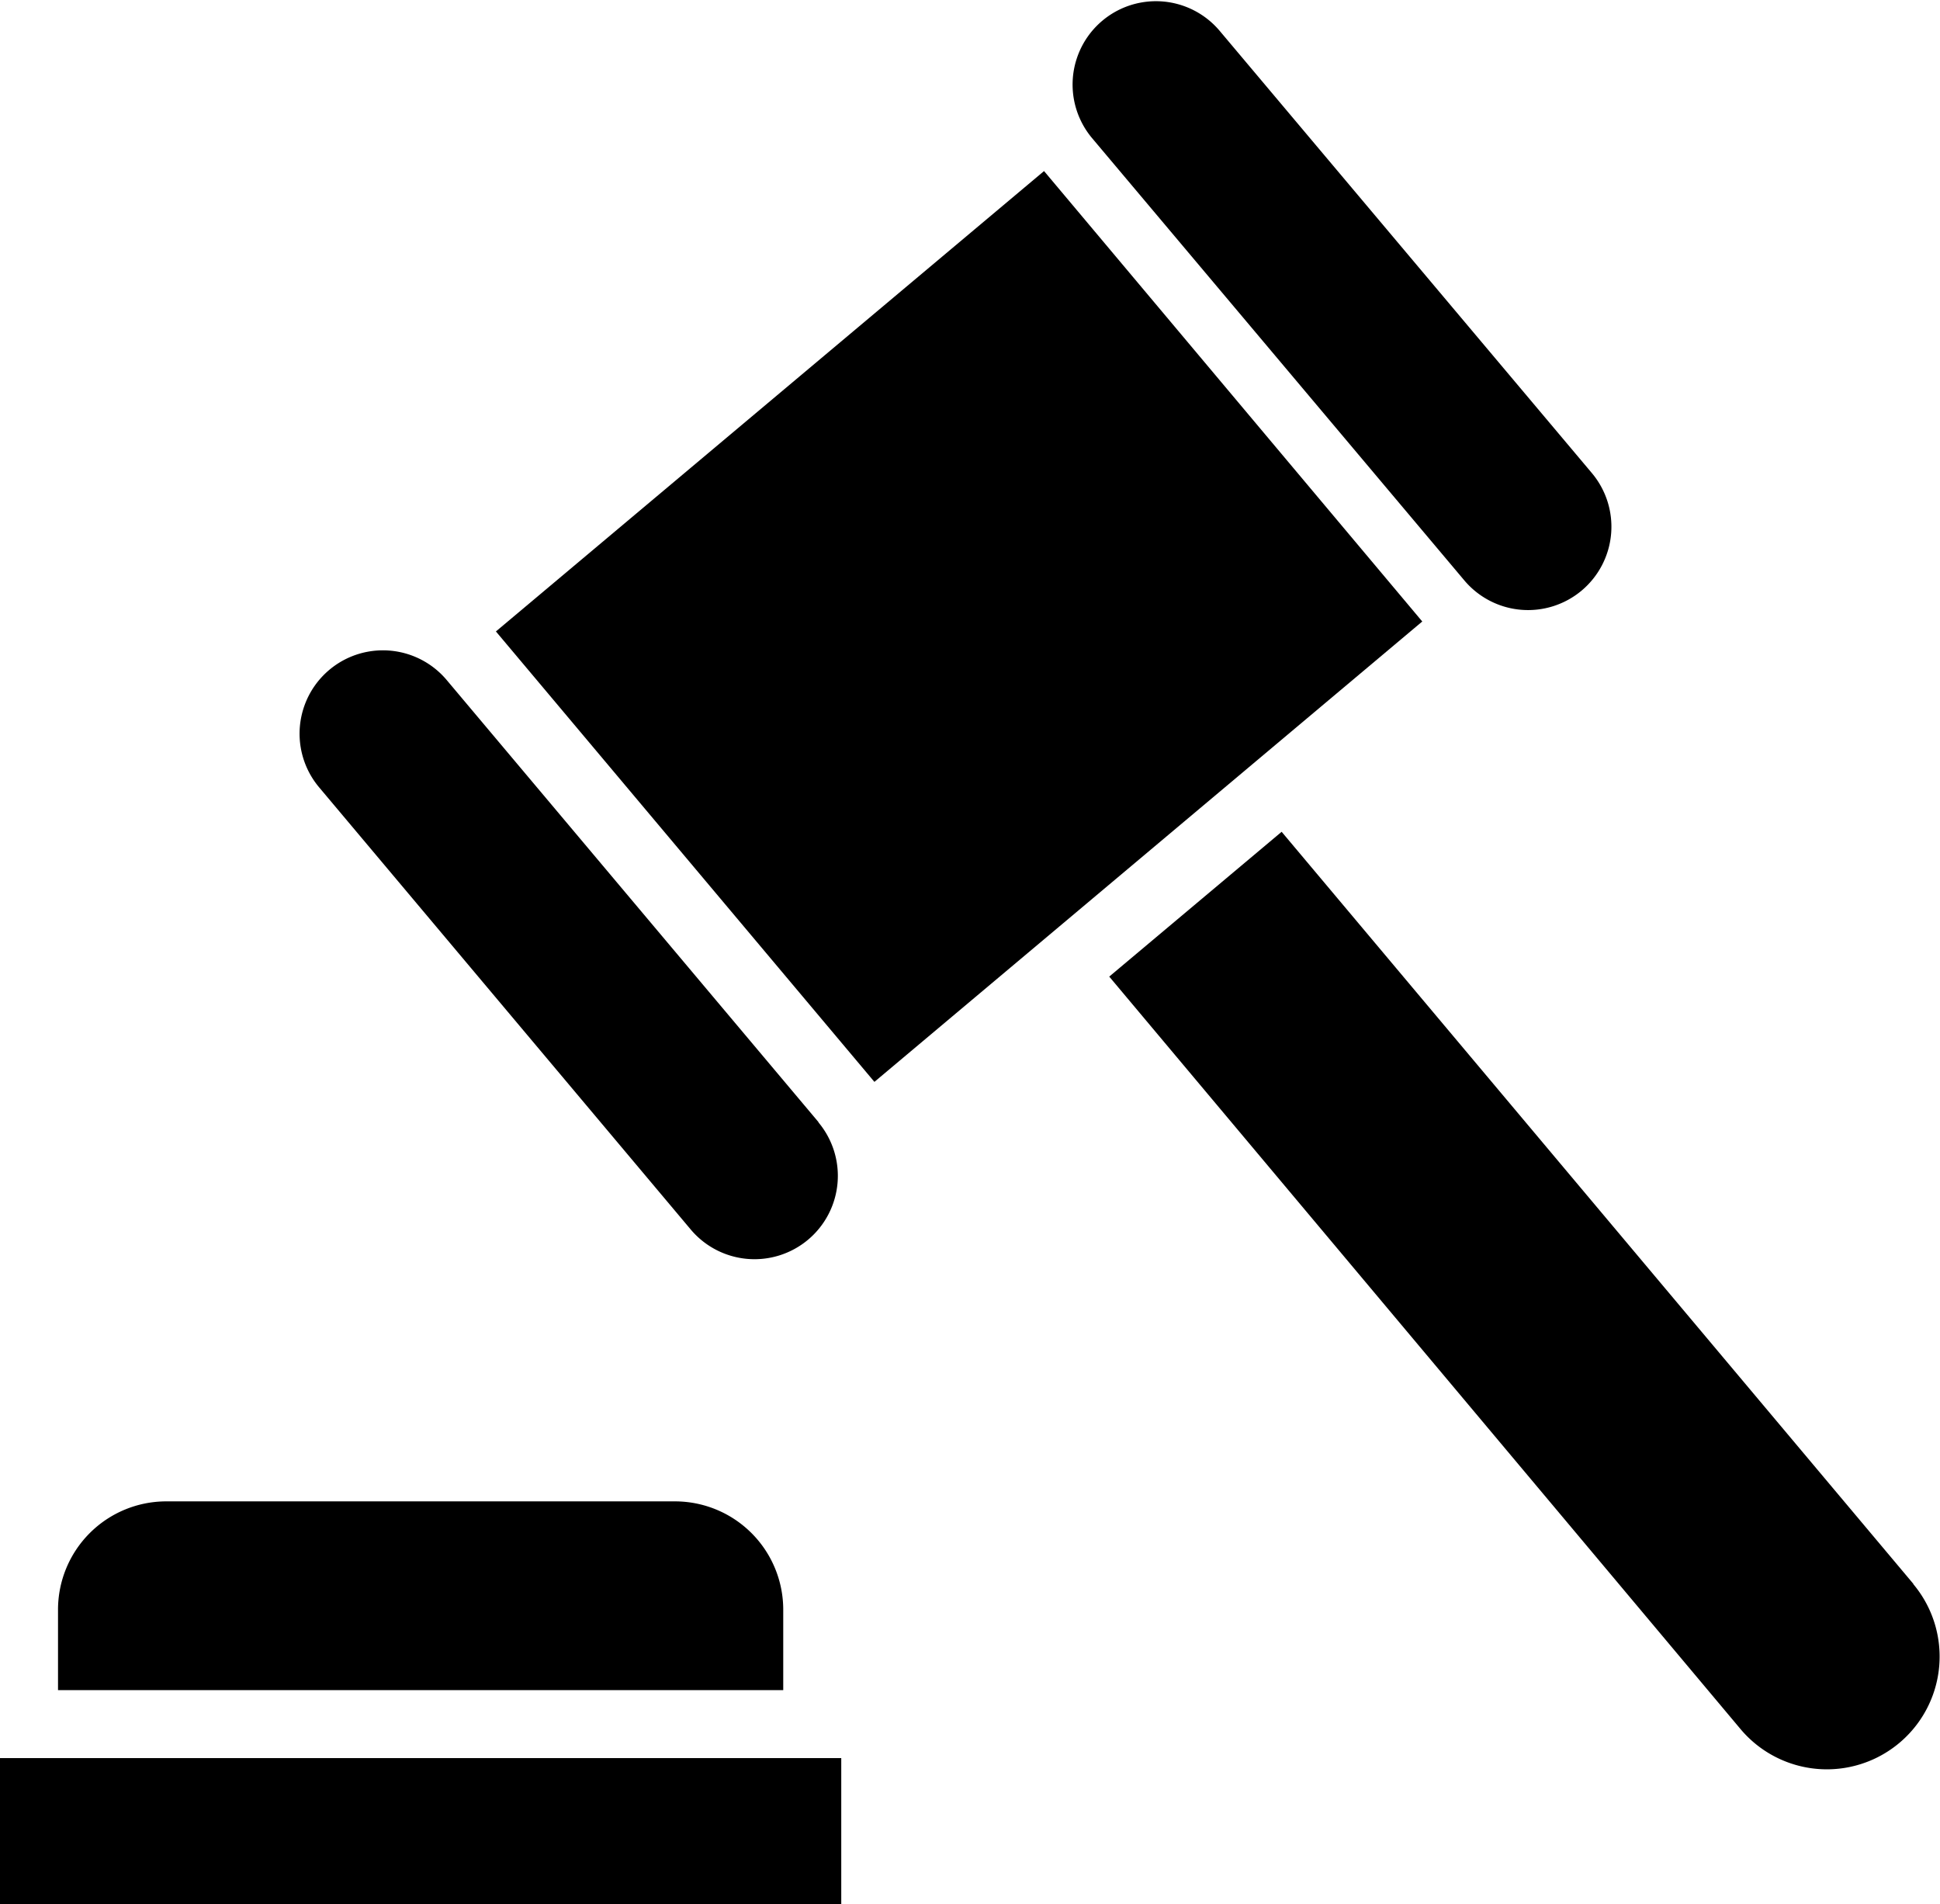
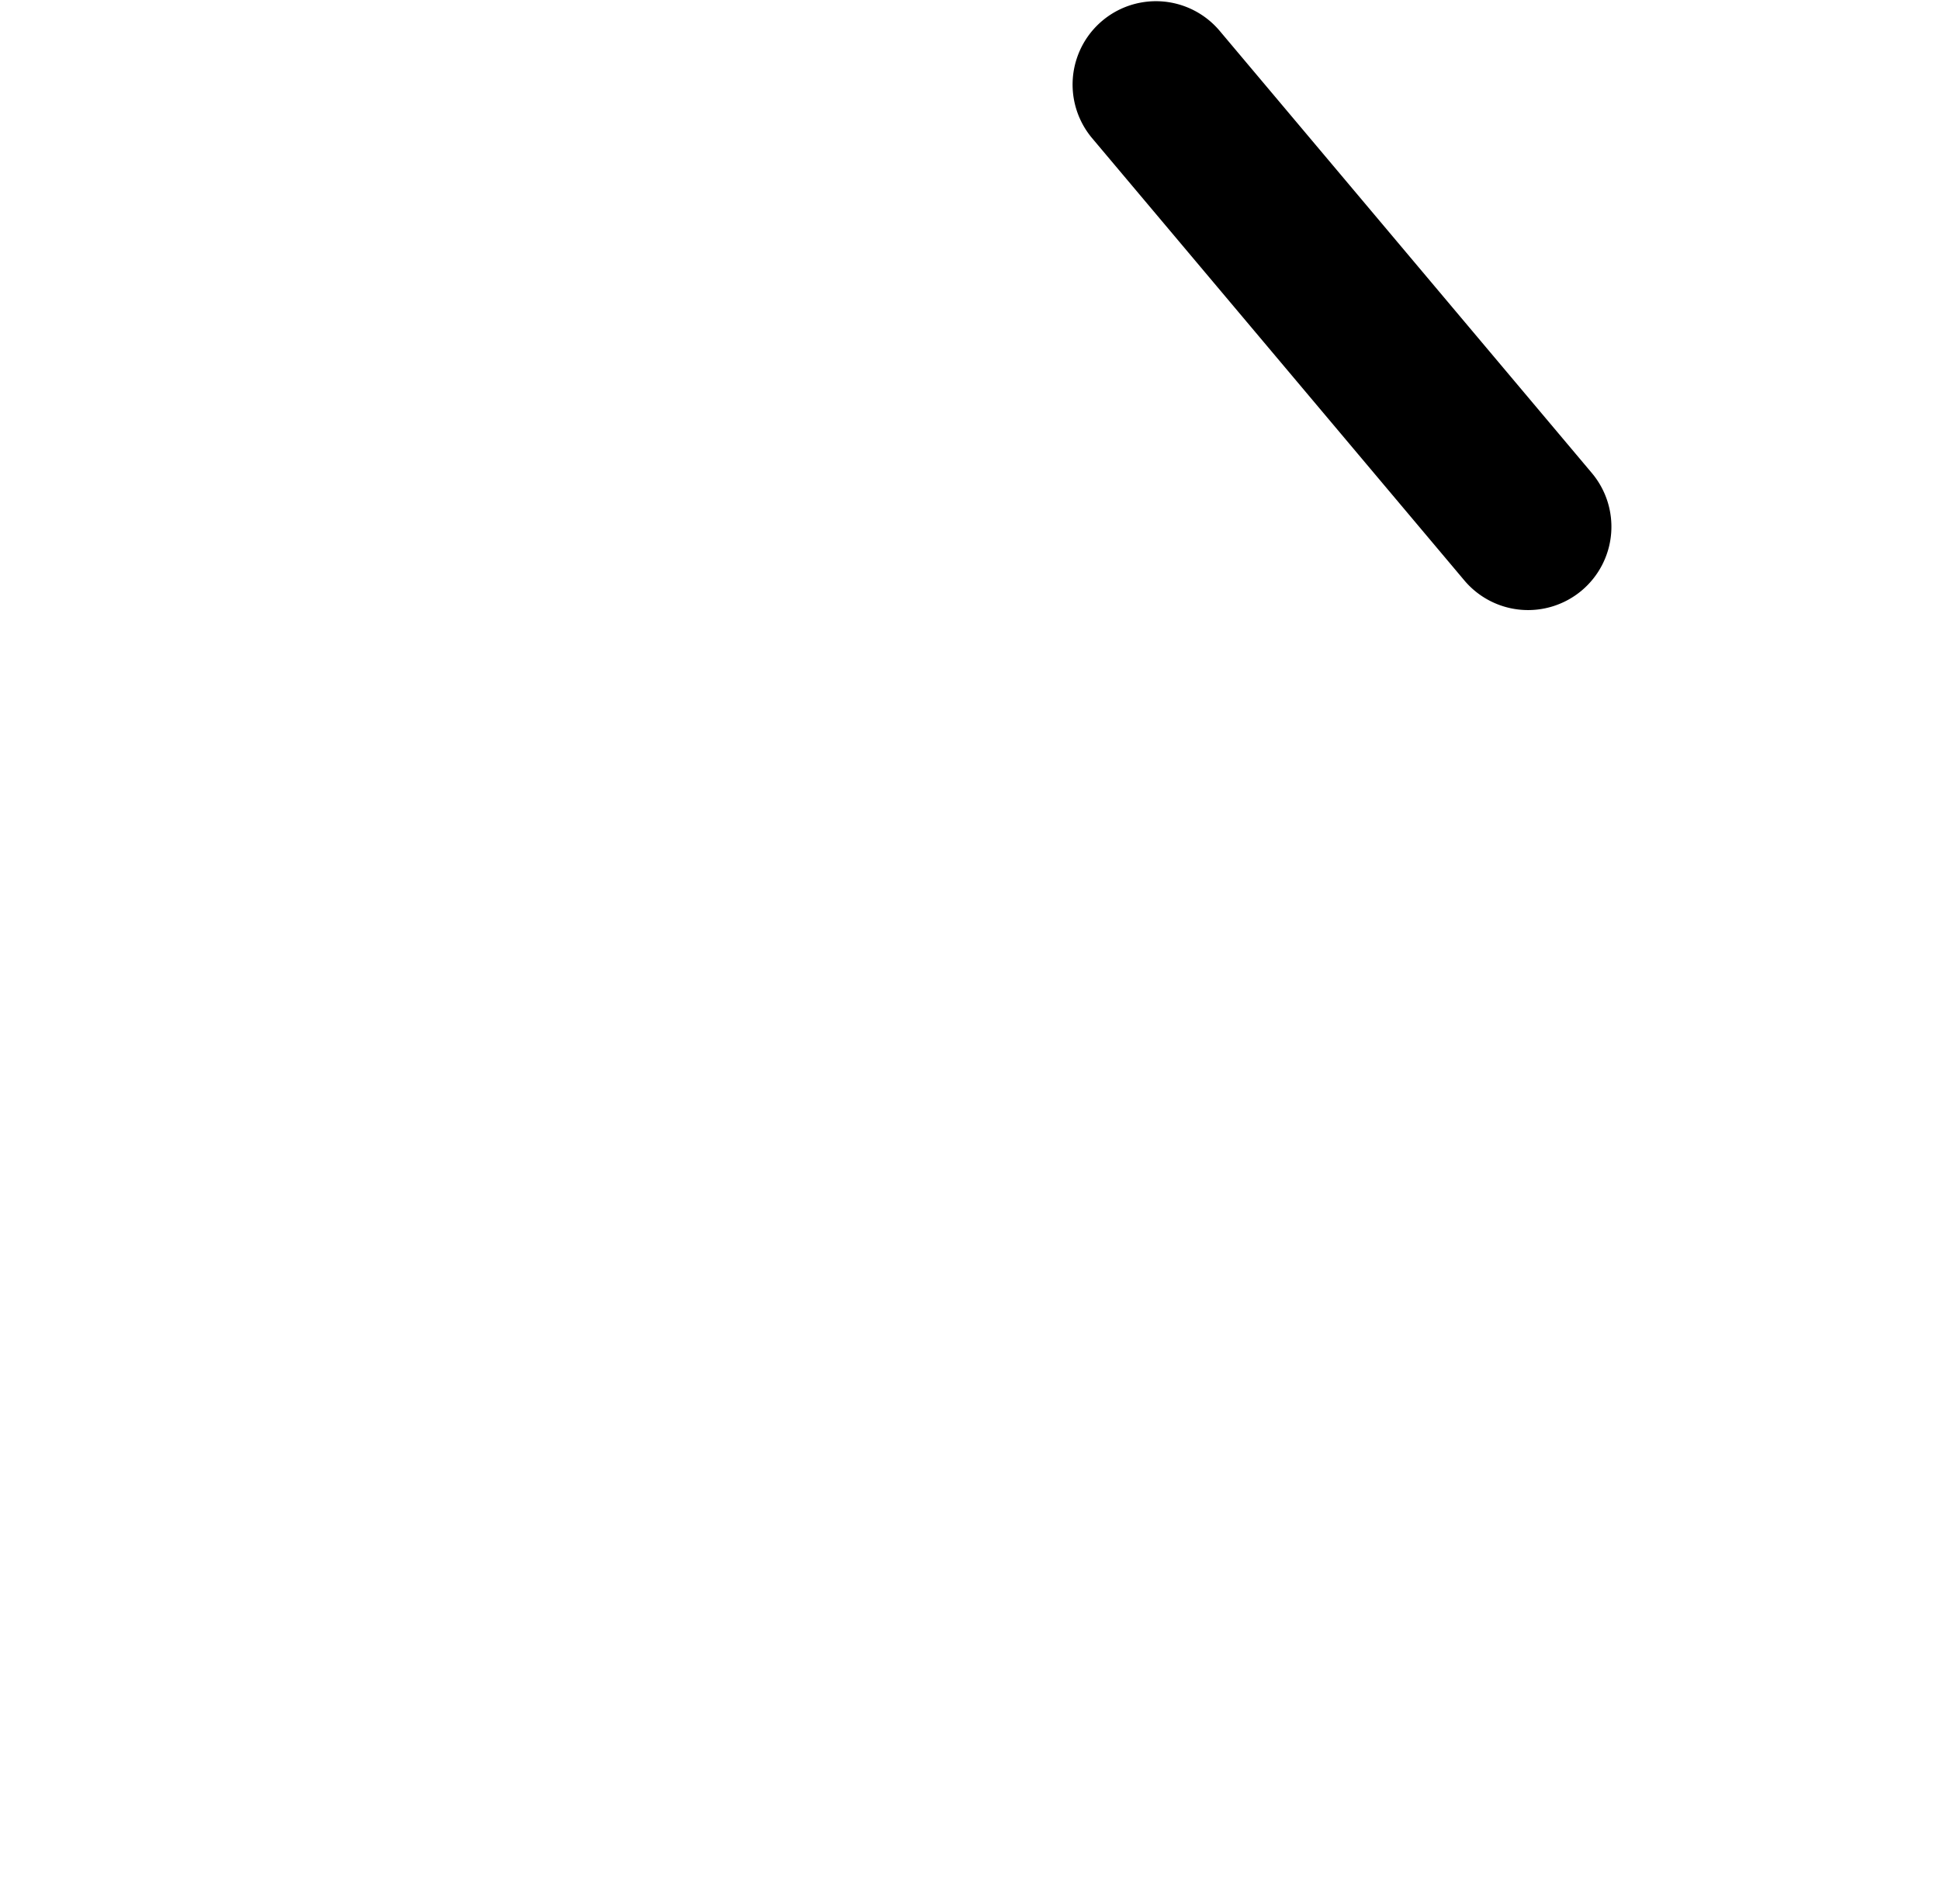
<svg xmlns="http://www.w3.org/2000/svg" viewBox="0 0 70.22 68.9">
  <g id="레이어_2" data-name="레이어 2">
    <g id="レイヤー_1" data-name="レイヤー 1">
-       <path d="M29.63,40.61l-13.46-16a3,3,0,1,0-4.62,3.88L25,44.49a3,3,0,0,0,4.62-3.88Z" />
      <path d="M39.53,5,53,21a3,3,0,0,0,4.62-3.88l-13.47-16A3,3,0,0,0,39.53,5Z" />
-       <polygon points="37.79 6.19 17.95 22.85 31.65 39.15 51.48 22.49 37.79 6.19" />
-       <path d="M69.26,57.32,46.39,30.1l-6.24,5.24L63,62.57a4.08,4.08,0,1,0,6.25-5.25Z" />
-       <path d="M28.35,58.25a3.92,3.92,0,0,0-3.92-3.92H6A3.92,3.92,0,0,0,2.1,58.25v2.91H28.35Z" />
-       <rect y="63.62" width="30.45" height="5.28" />
    </g>
  </g>
</svg>